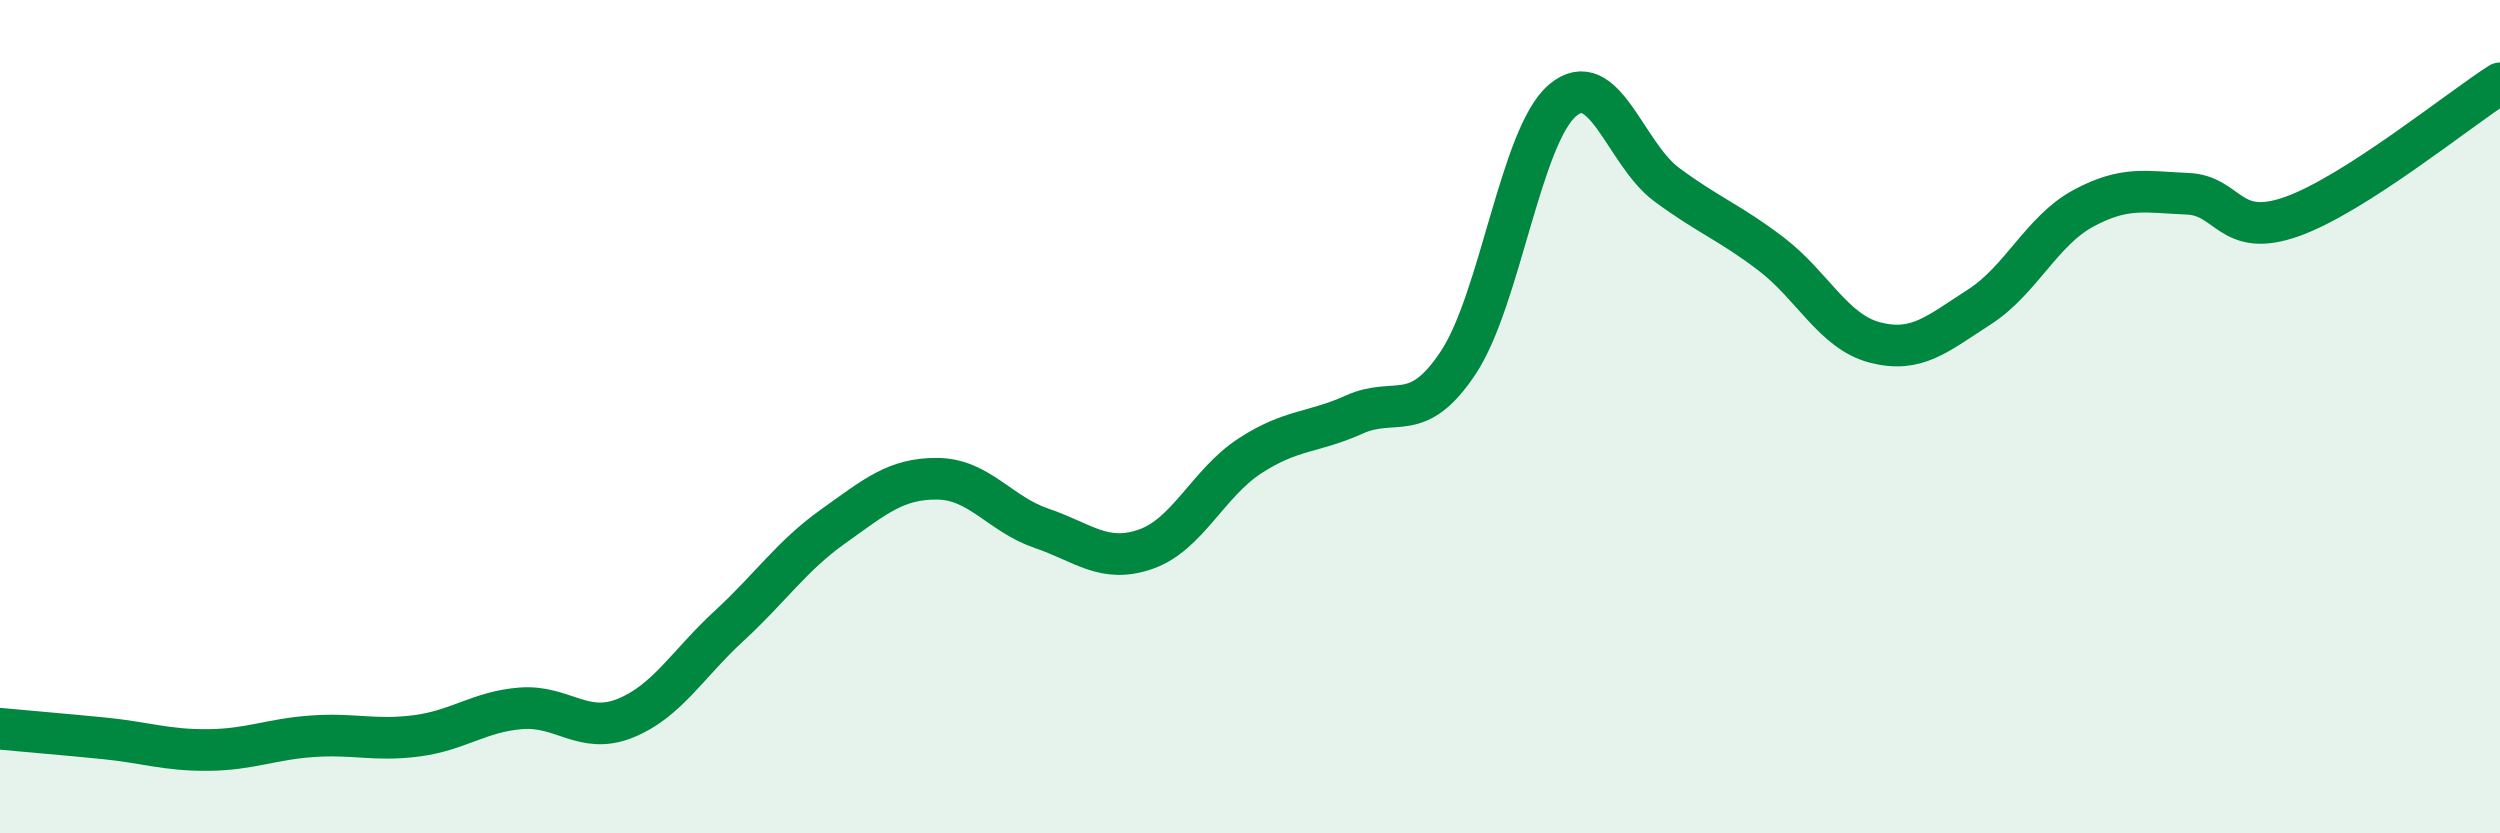
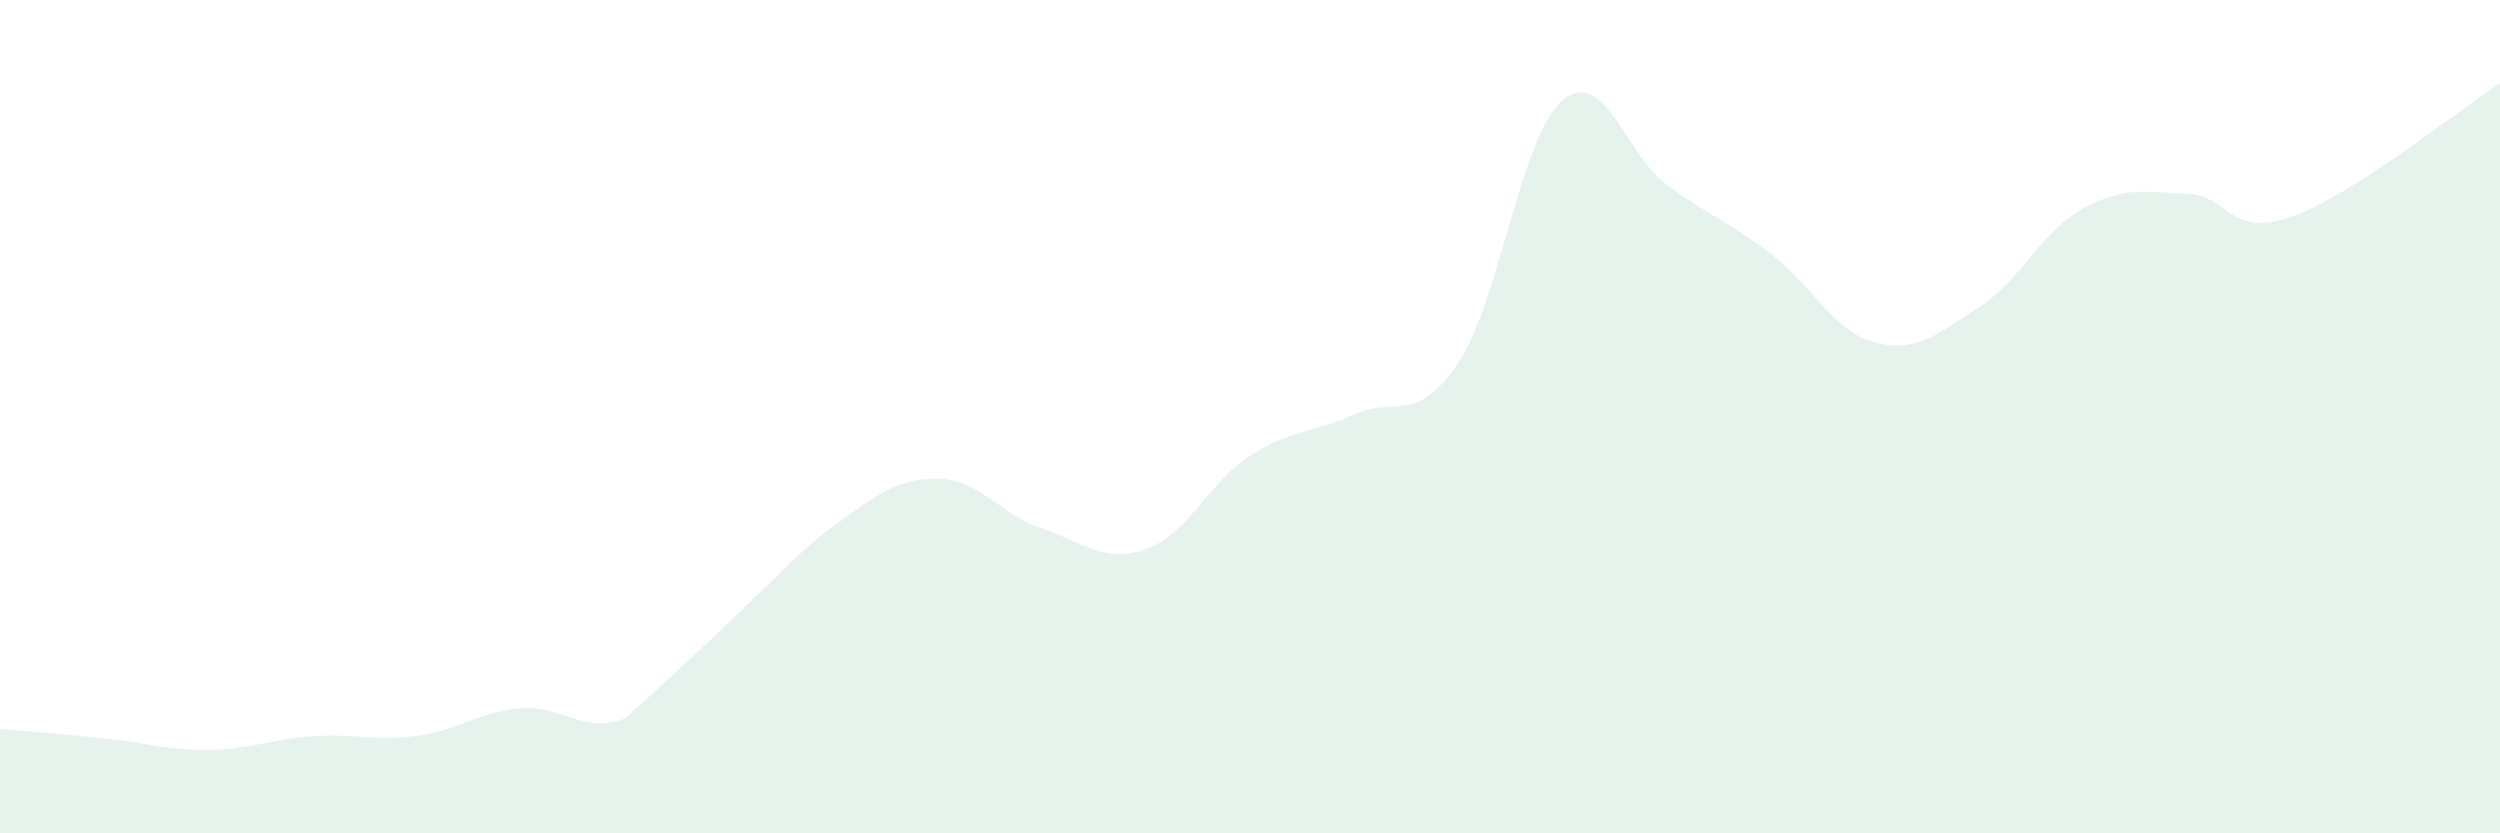
<svg xmlns="http://www.w3.org/2000/svg" width="60" height="20" viewBox="0 0 60 20">
-   <path d="M 0,17.49 C 0.5,17.54 1.5,17.62 2.5,17.72 C 3.5,17.82 4,18.01 5,18 C 6,17.99 6.5,17.74 7.5,17.67 C 8.5,17.6 9,17.79 10,17.66 C 11,17.53 11.5,17.08 12.5,17 C 13.5,16.92 14,17.64 15,17.24 C 16,16.84 16.5,15.94 17.5,15.02 C 18.5,14.1 19,13.34 20,12.63 C 21,11.92 21.5,11.48 22.5,11.49 C 23.5,11.5 24,12.34 25,12.68 C 26,13.02 26.5,13.53 27.5,13.18 C 28.5,12.83 29,11.59 30,10.94 C 31,10.29 31.5,10.4 32.5,9.95 C 33.5,9.5 34,10.21 35,8.7 C 36,7.19 36.5,3.26 37.5,2.41 C 38.5,1.56 39,3.69 40,4.43 C 41,5.17 41.5,5.33 42.5,6.09 C 43.5,6.85 44,7.96 45,8.22 C 46,8.48 46.5,8.01 47.5,7.37 C 48.5,6.73 49,5.54 50,5 C 51,4.46 51.5,4.61 52.5,4.65 C 53.5,4.69 53.5,5.73 55,5.2 C 56.5,4.67 59,2.64 60,2L60 20L0 20Z" fill="#008740" opacity="0.1" stroke-linecap="round" stroke-linejoin="round" />
-   <path d="M 0,17.49 C 0.5,17.54 1.5,17.62 2.5,17.72 C 3.5,17.82 4,18.01 5,18 C 6,17.99 6.5,17.74 7.5,17.67 C 8.5,17.6 9,17.79 10,17.66 C 11,17.53 11.5,17.08 12.5,17 C 13.5,16.92 14,17.64 15,17.24 C 16,16.84 16.5,15.94 17.5,15.02 C 18.5,14.1 19,13.34 20,12.63 C 21,11.92 21.5,11.48 22.5,11.49 C 23.5,11.5 24,12.34 25,12.68 C 26,13.02 26.5,13.53 27.5,13.18 C 28.5,12.83 29,11.59 30,10.94 C 31,10.29 31.5,10.4 32.5,9.95 C 33.5,9.5 34,10.21 35,8.7 C 36,7.19 36.5,3.26 37.5,2.41 C 38.5,1.56 39,3.69 40,4.43 C 41,5.17 41.5,5.33 42.5,6.09 C 43.5,6.85 44,7.96 45,8.22 C 46,8.48 46.5,8.01 47.5,7.37 C 48.5,6.73 49,5.54 50,5 C 51,4.46 51.5,4.61 52.5,4.65 C 53.5,4.69 53.5,5.73 55,5.2 C 56.5,4.67 59,2.64 60,2" stroke="#008740" stroke-width="1" fill="none" stroke-linecap="round" stroke-linejoin="round" />
+   <path d="M 0,17.49 C 0.5,17.54 1.5,17.62 2.5,17.72 C 3.5,17.82 4,18.01 5,18 C 6,17.99 6.5,17.74 7.5,17.67 C 8.5,17.6 9,17.79 10,17.66 C 11,17.53 11.5,17.08 12.5,17 C 13.5,16.92 14,17.64 15,17.24 C 18.5,14.1 19,13.34 20,12.63 C 21,11.92 21.5,11.48 22.5,11.49 C 23.5,11.5 24,12.34 25,12.68 C 26,13.02 26.5,13.53 27.5,13.18 C 28.5,12.83 29,11.59 30,10.94 C 31,10.29 31.5,10.4 32.5,9.95 C 33.5,9.5 34,10.21 35,8.7 C 36,7.19 36.5,3.26 37.5,2.41 C 38.5,1.56 39,3.69 40,4.43 C 41,5.17 41.5,5.33 42.5,6.09 C 43.5,6.85 44,7.96 45,8.22 C 46,8.48 46.5,8.01 47.5,7.37 C 48.5,6.73 49,5.54 50,5 C 51,4.46 51.5,4.61 52.5,4.65 C 53.5,4.69 53.5,5.73 55,5.2 C 56.5,4.67 59,2.64 60,2L60 20L0 20Z" fill="#008740" opacity="0.1" stroke-linecap="round" stroke-linejoin="round" />
</svg>